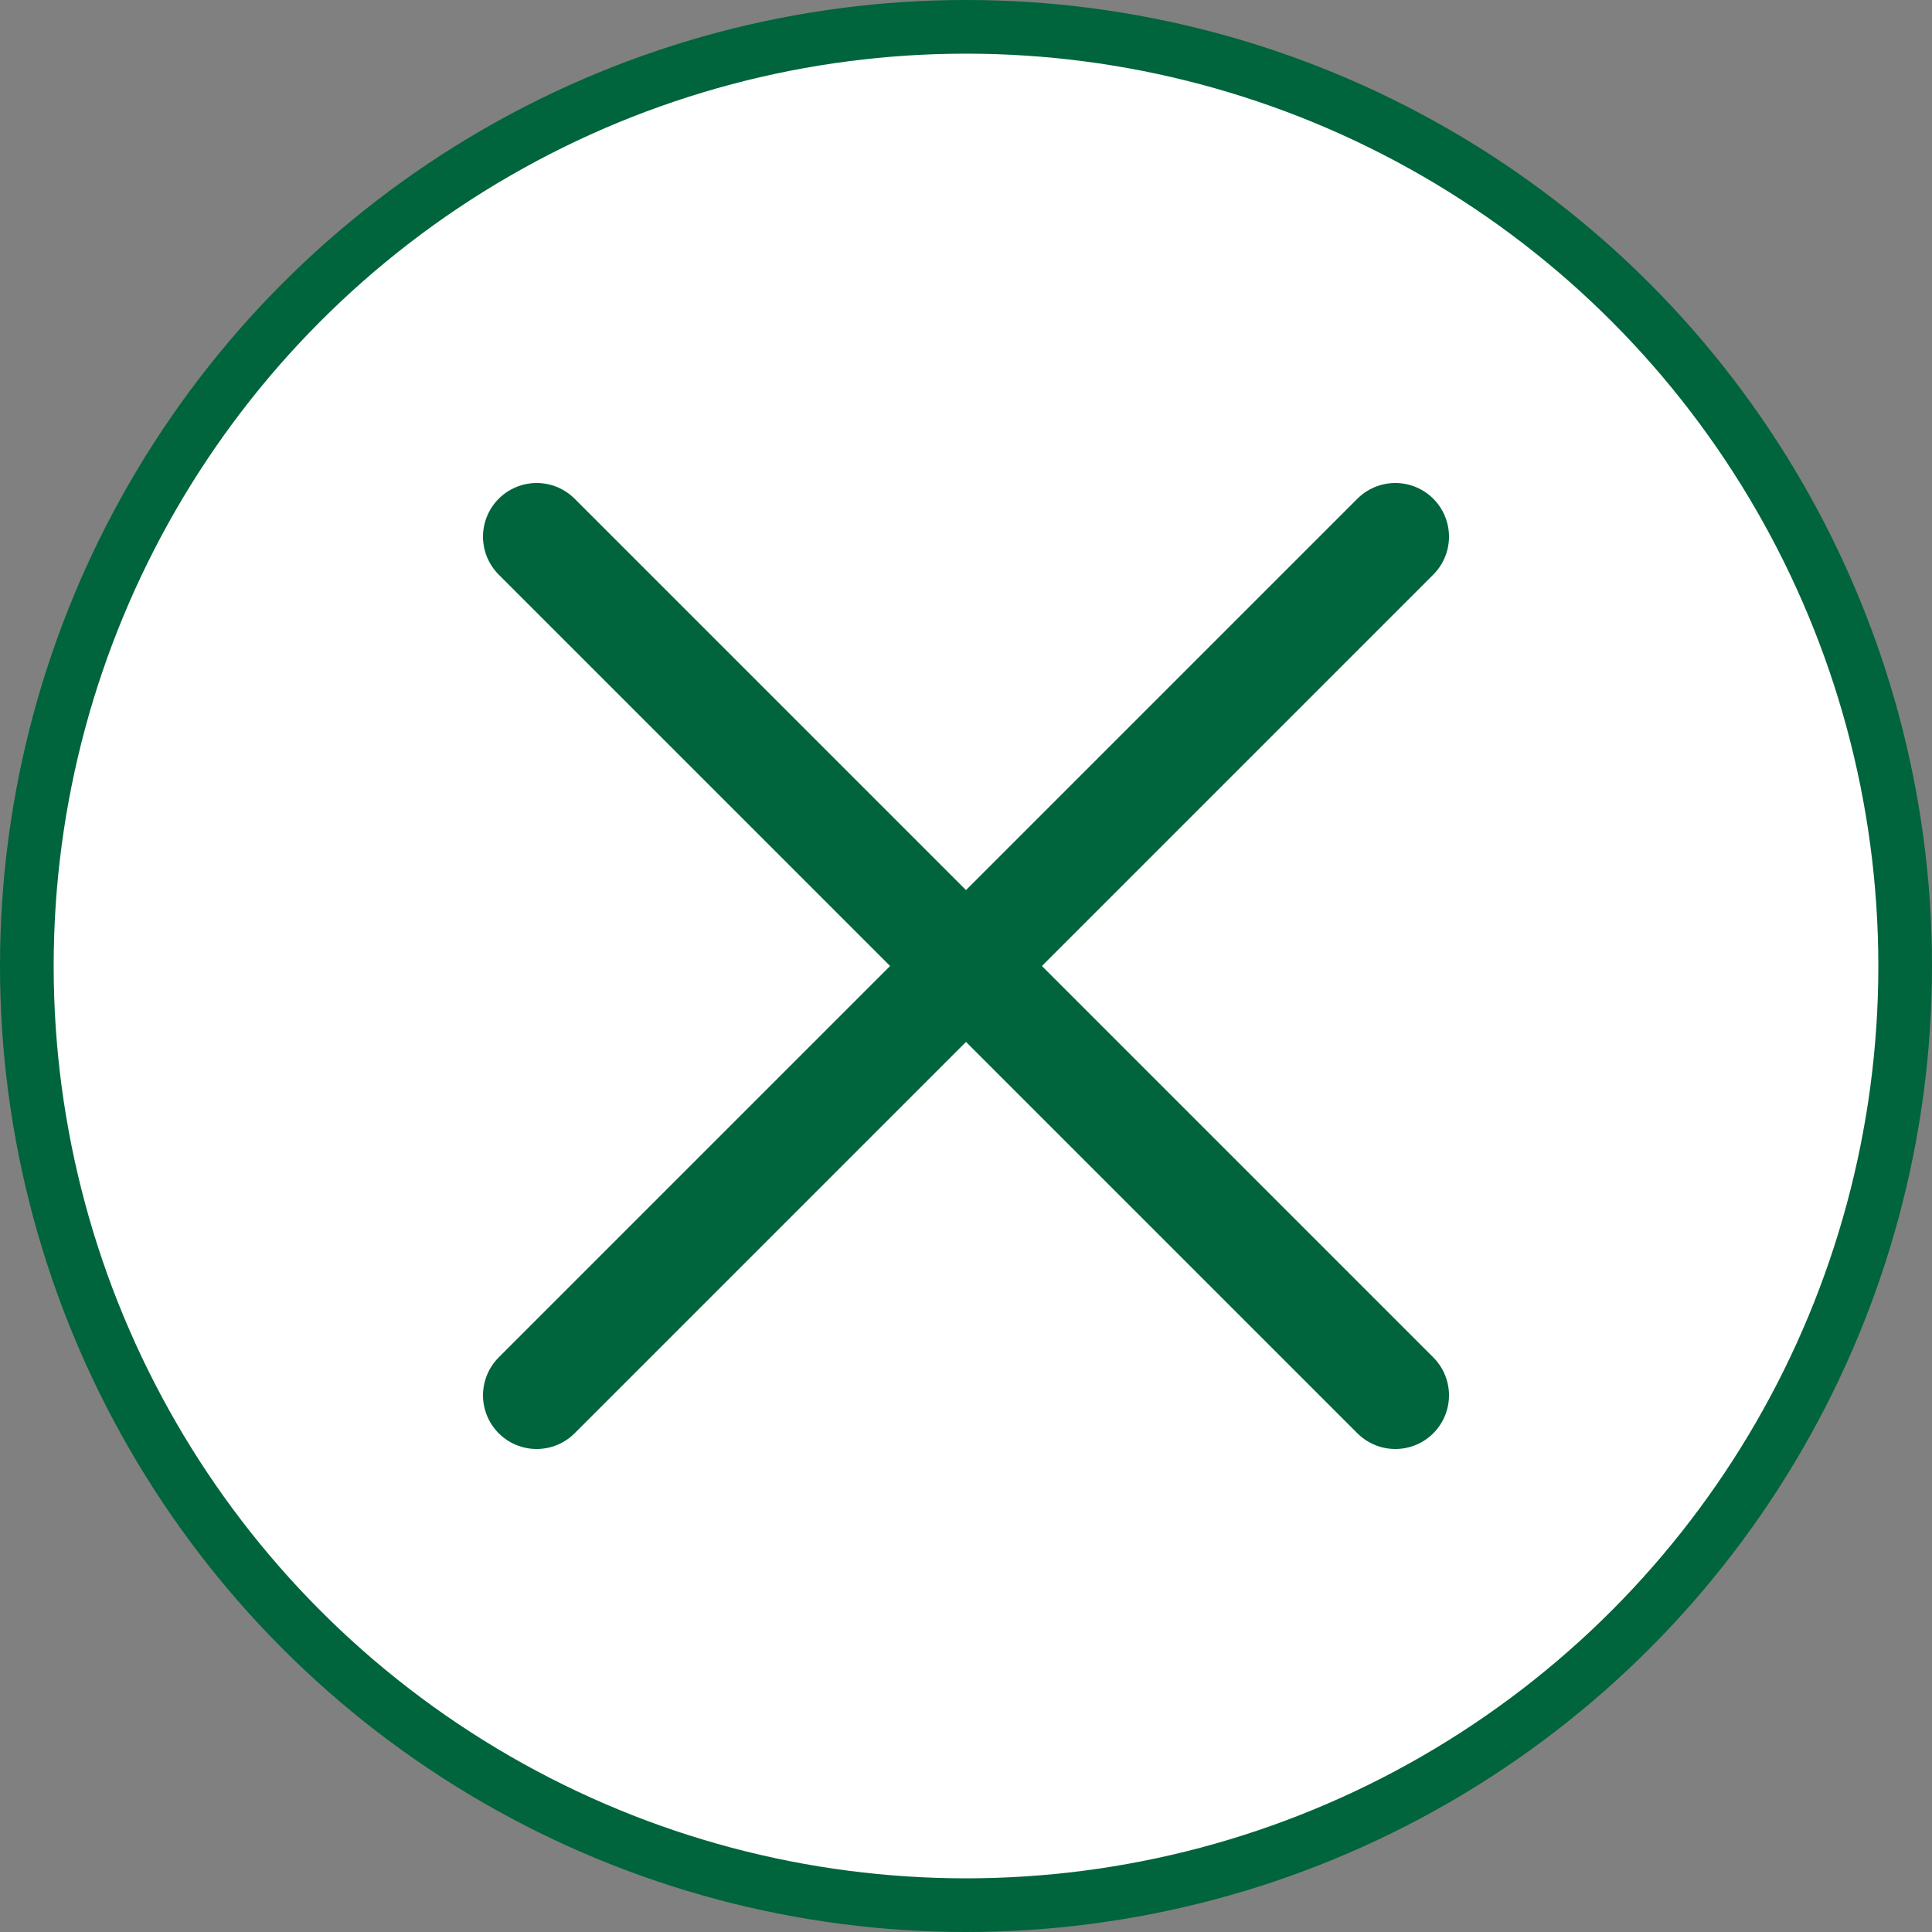
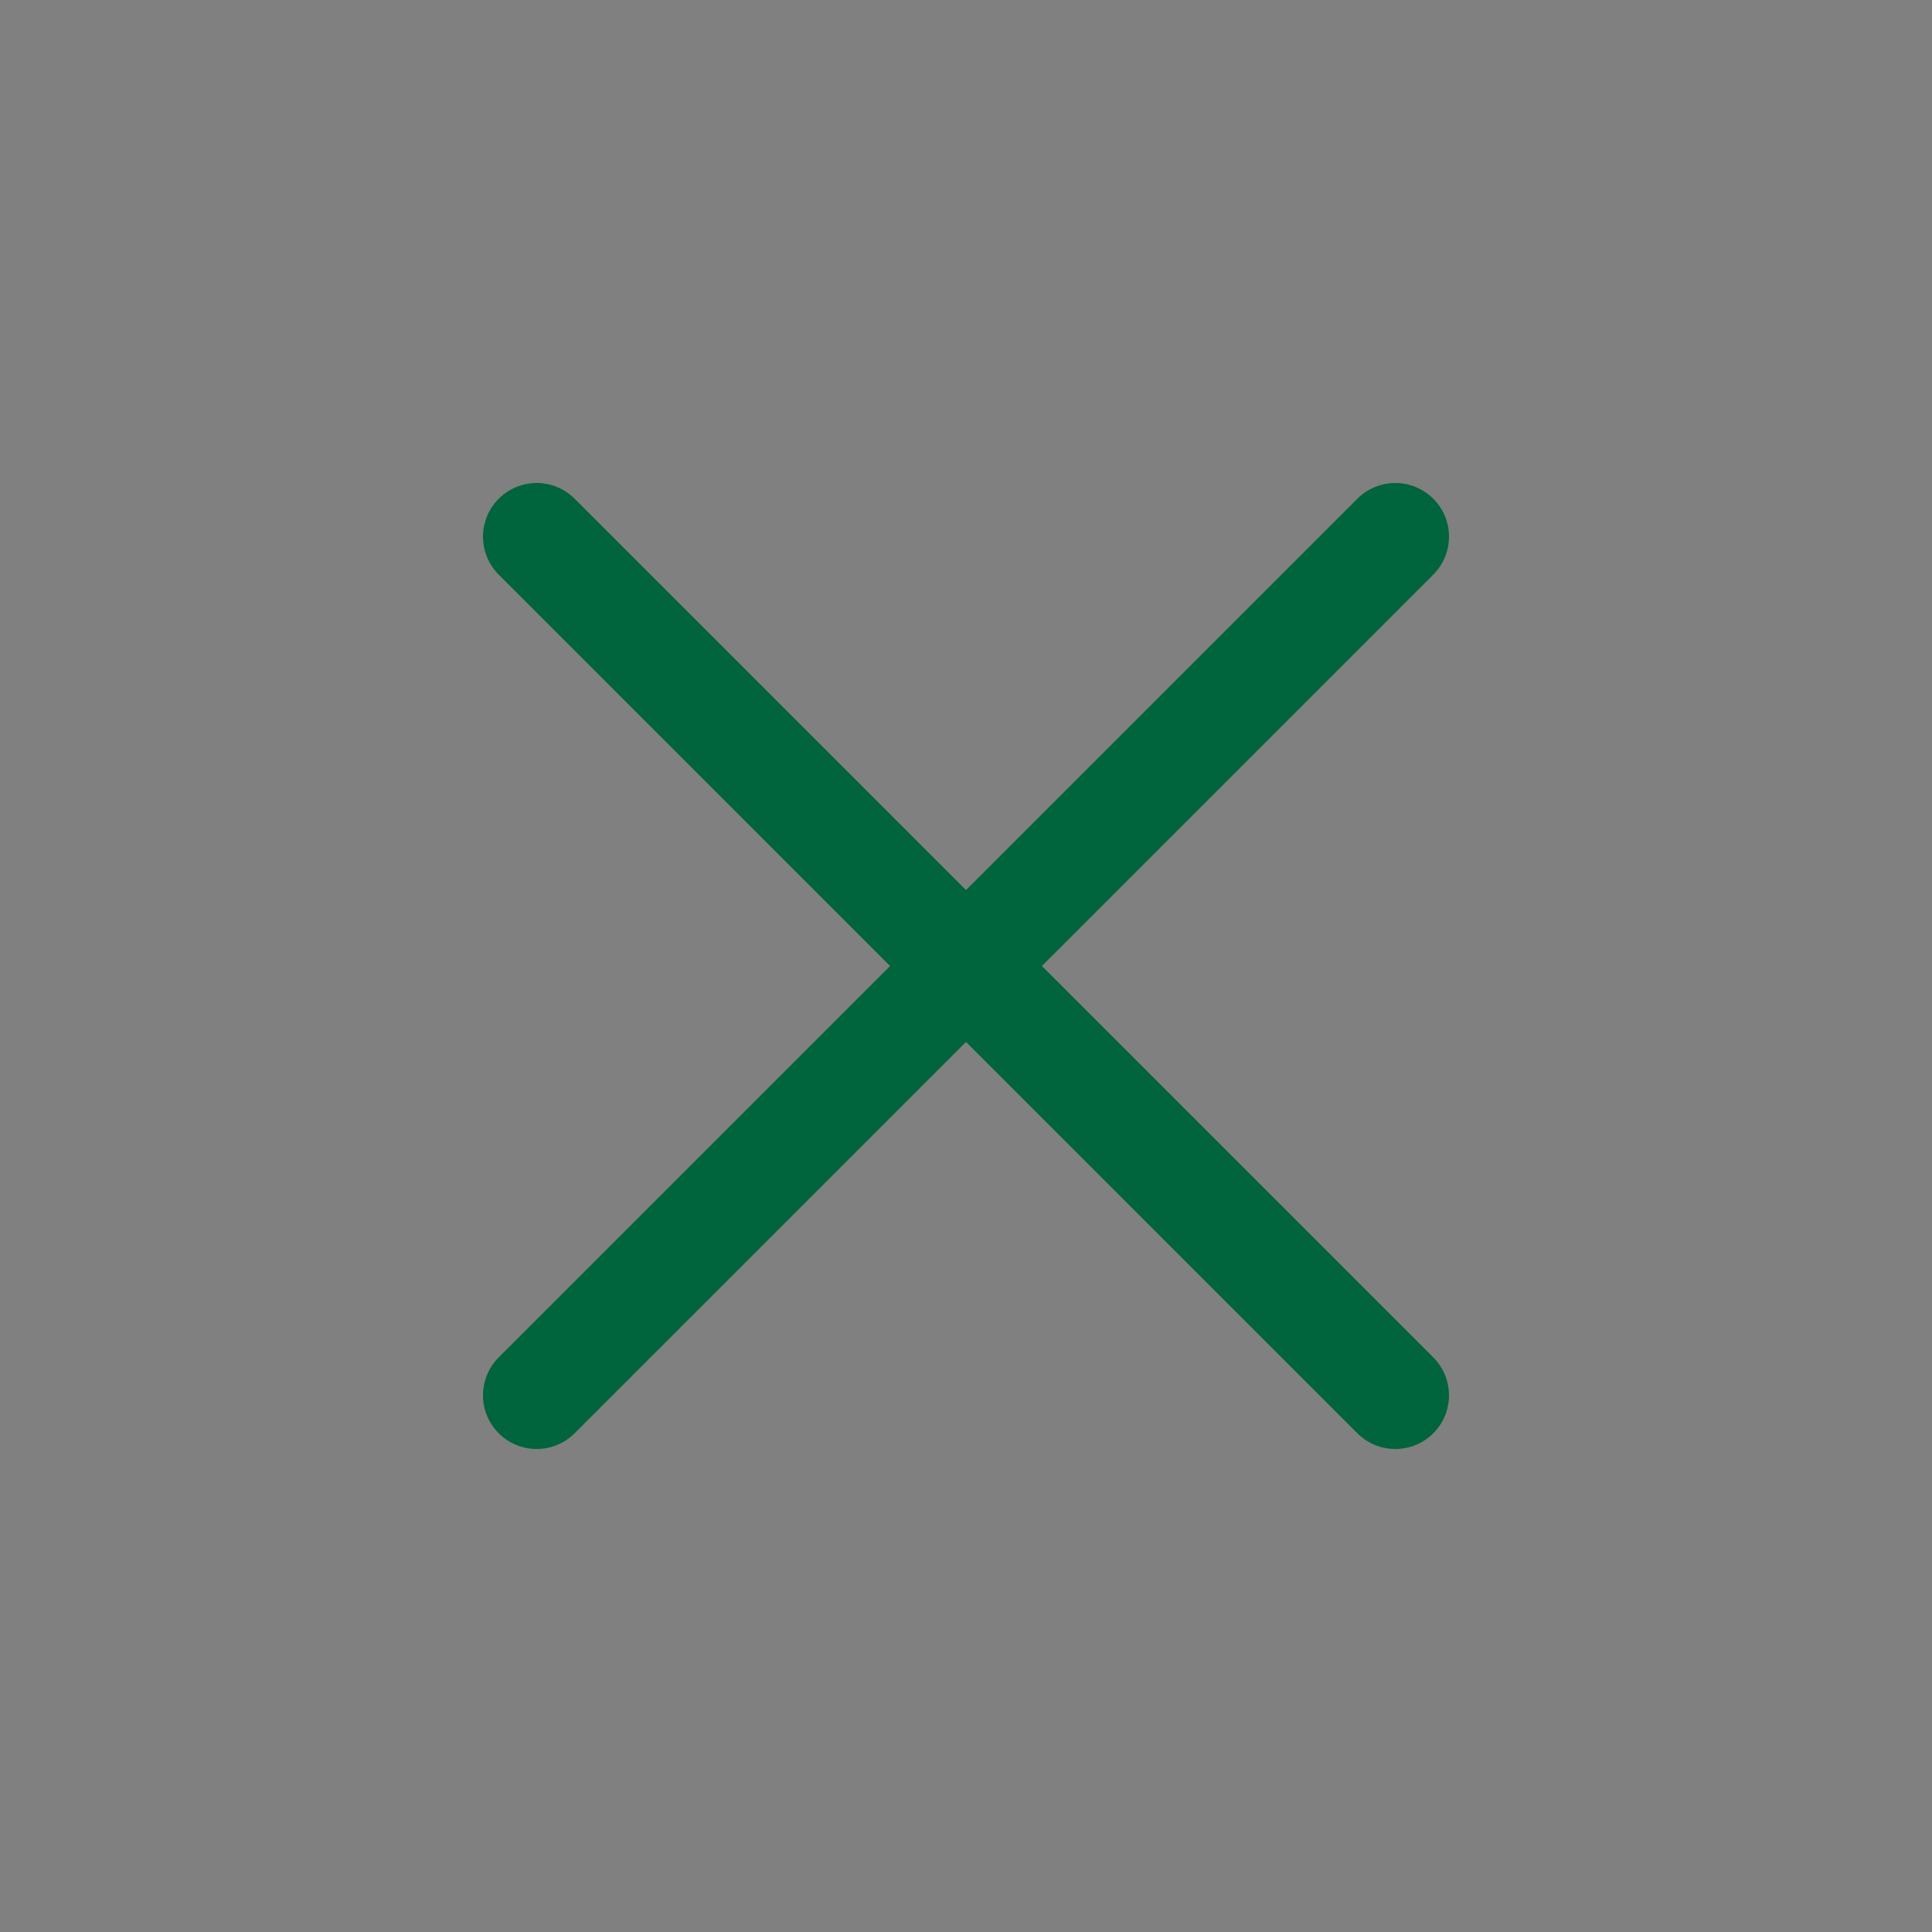
<svg xmlns="http://www.w3.org/2000/svg" width="36" height="36" viewBox="0 0 36 36" fill="none">
  <rect x="0" y="0" width="36" height="36" fill="#808080" stroke="none" />
-   <circle cx="18" cy="18" r="17.5" fill="white" stroke="#00643C" />
  <path d="M26 10L10 26" stroke="#00643C" stroke-width="2" stroke-linecap="round" stroke-linejoin="round" />
  <path d="M10 10L26 26" stroke="#00643C" stroke-width="2" stroke-linecap="round" stroke-linejoin="round" />
</svg>